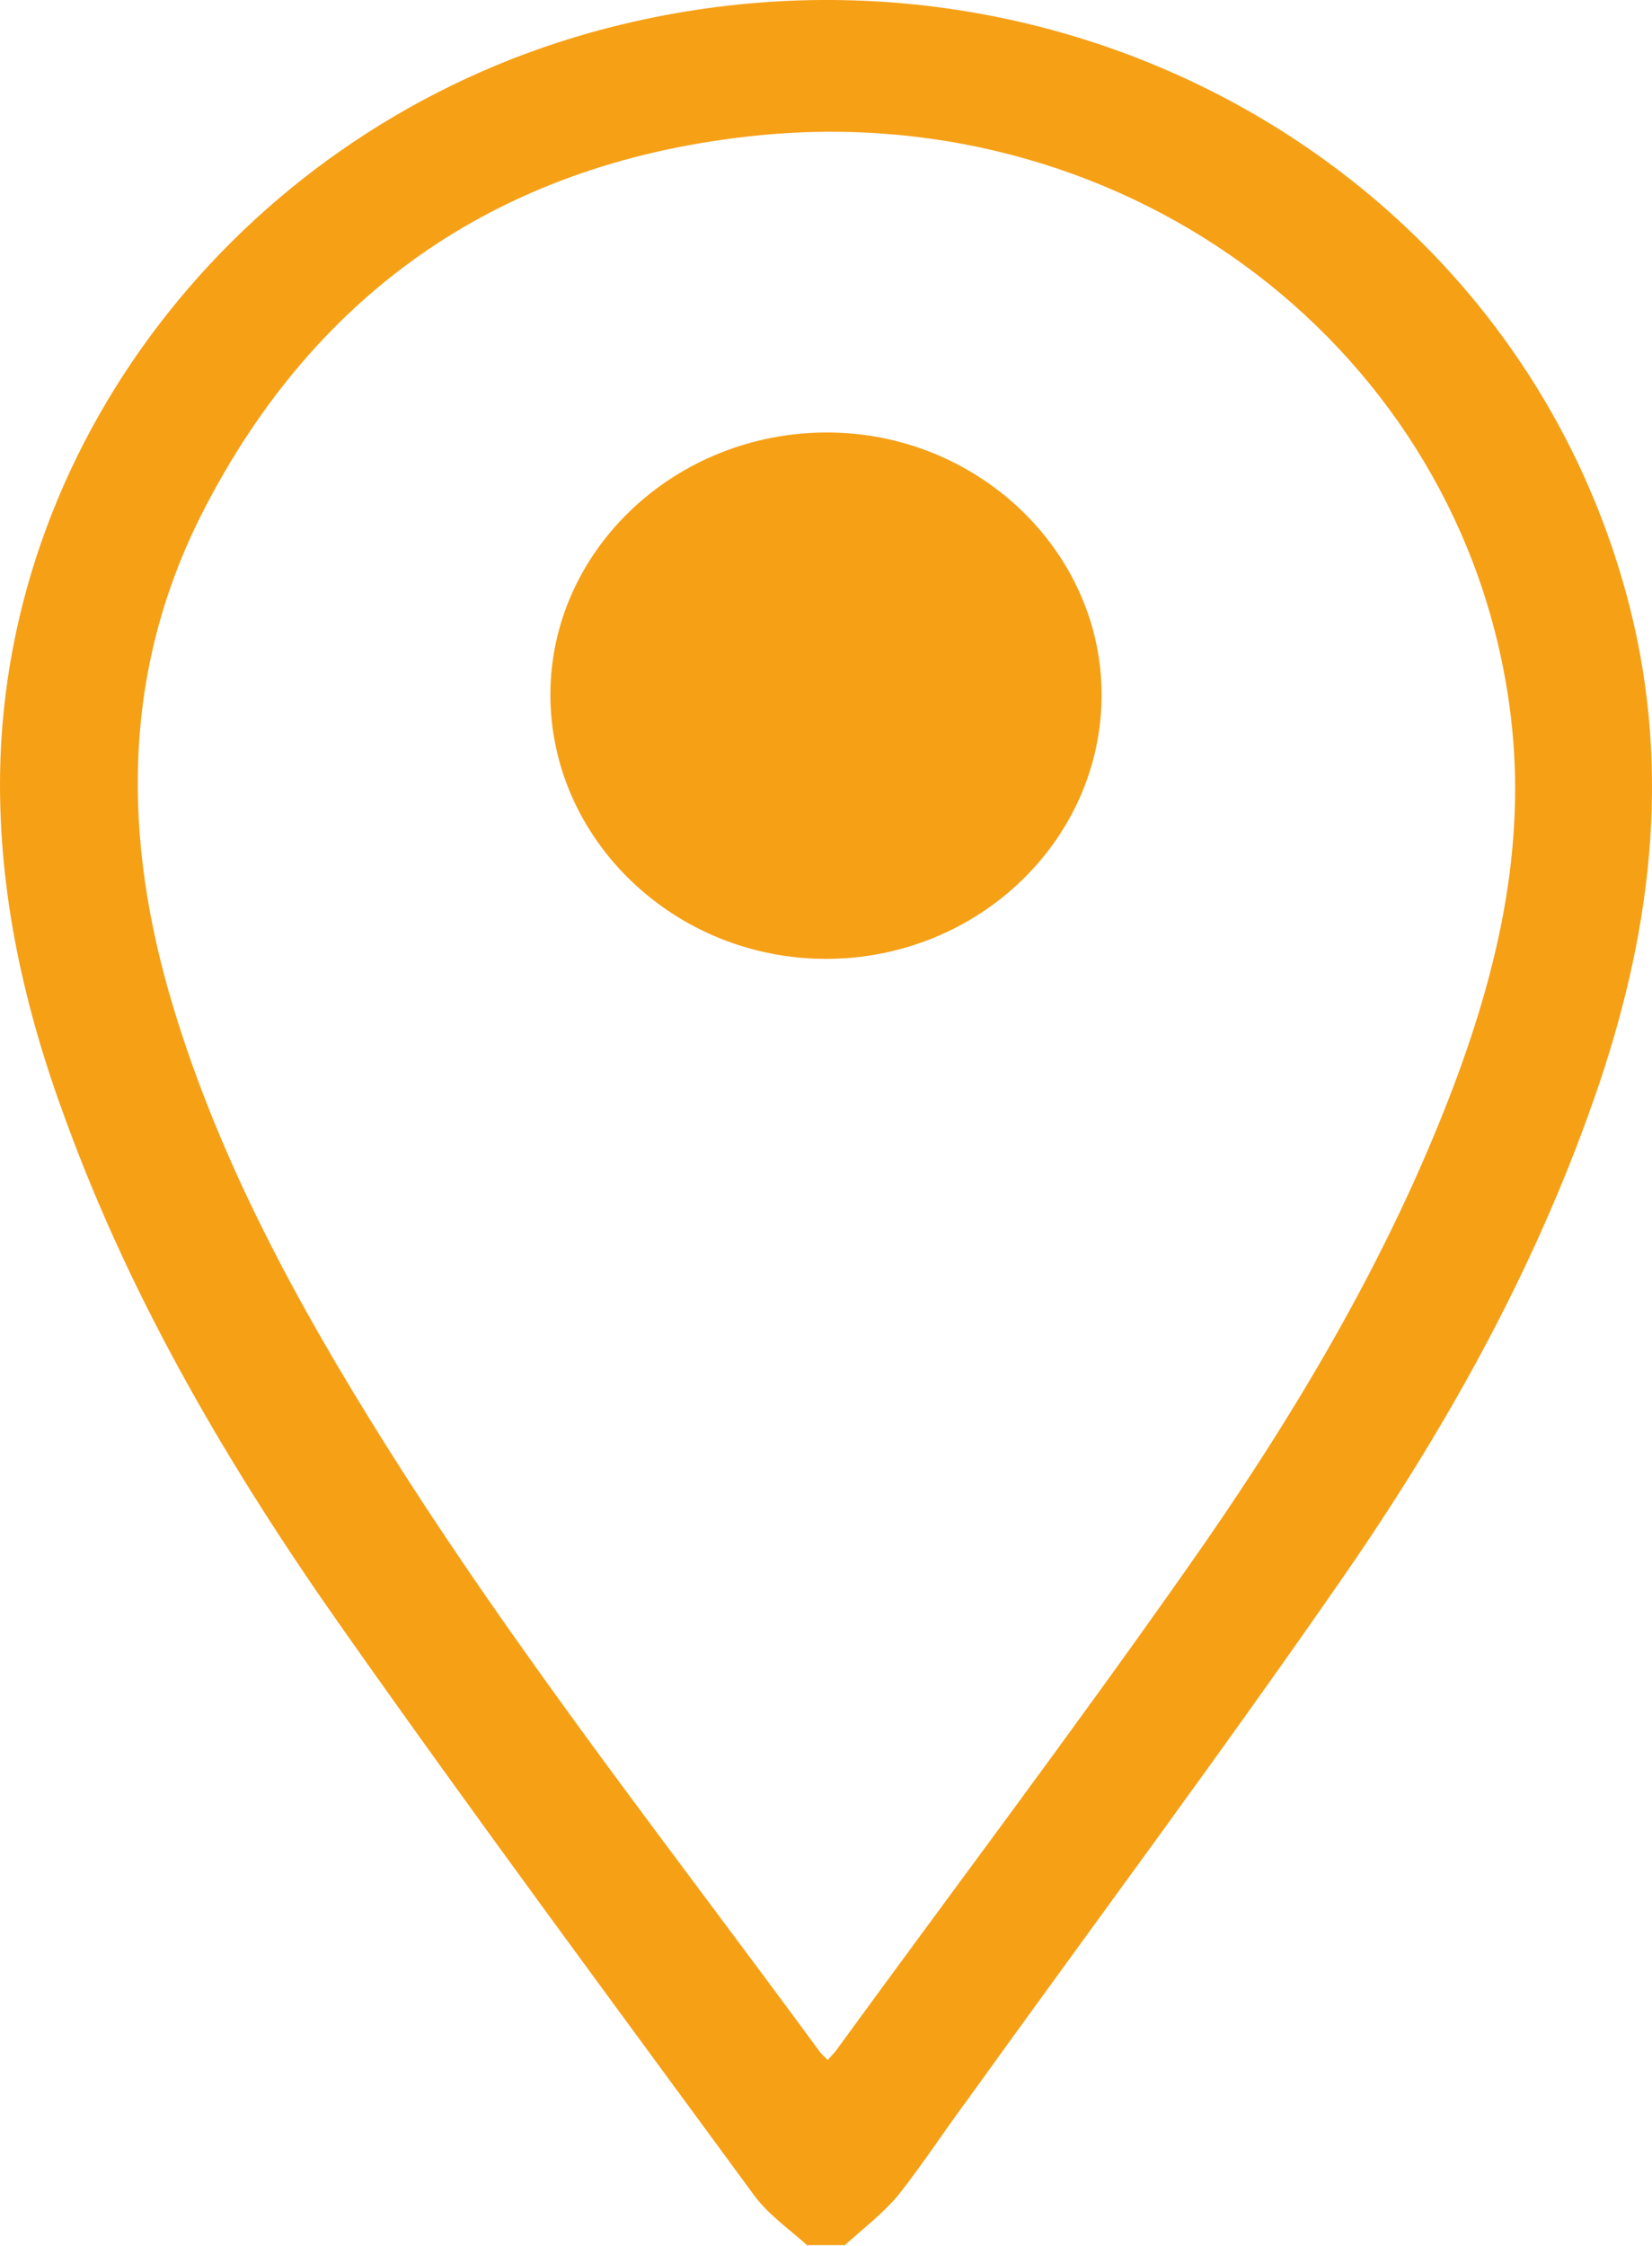
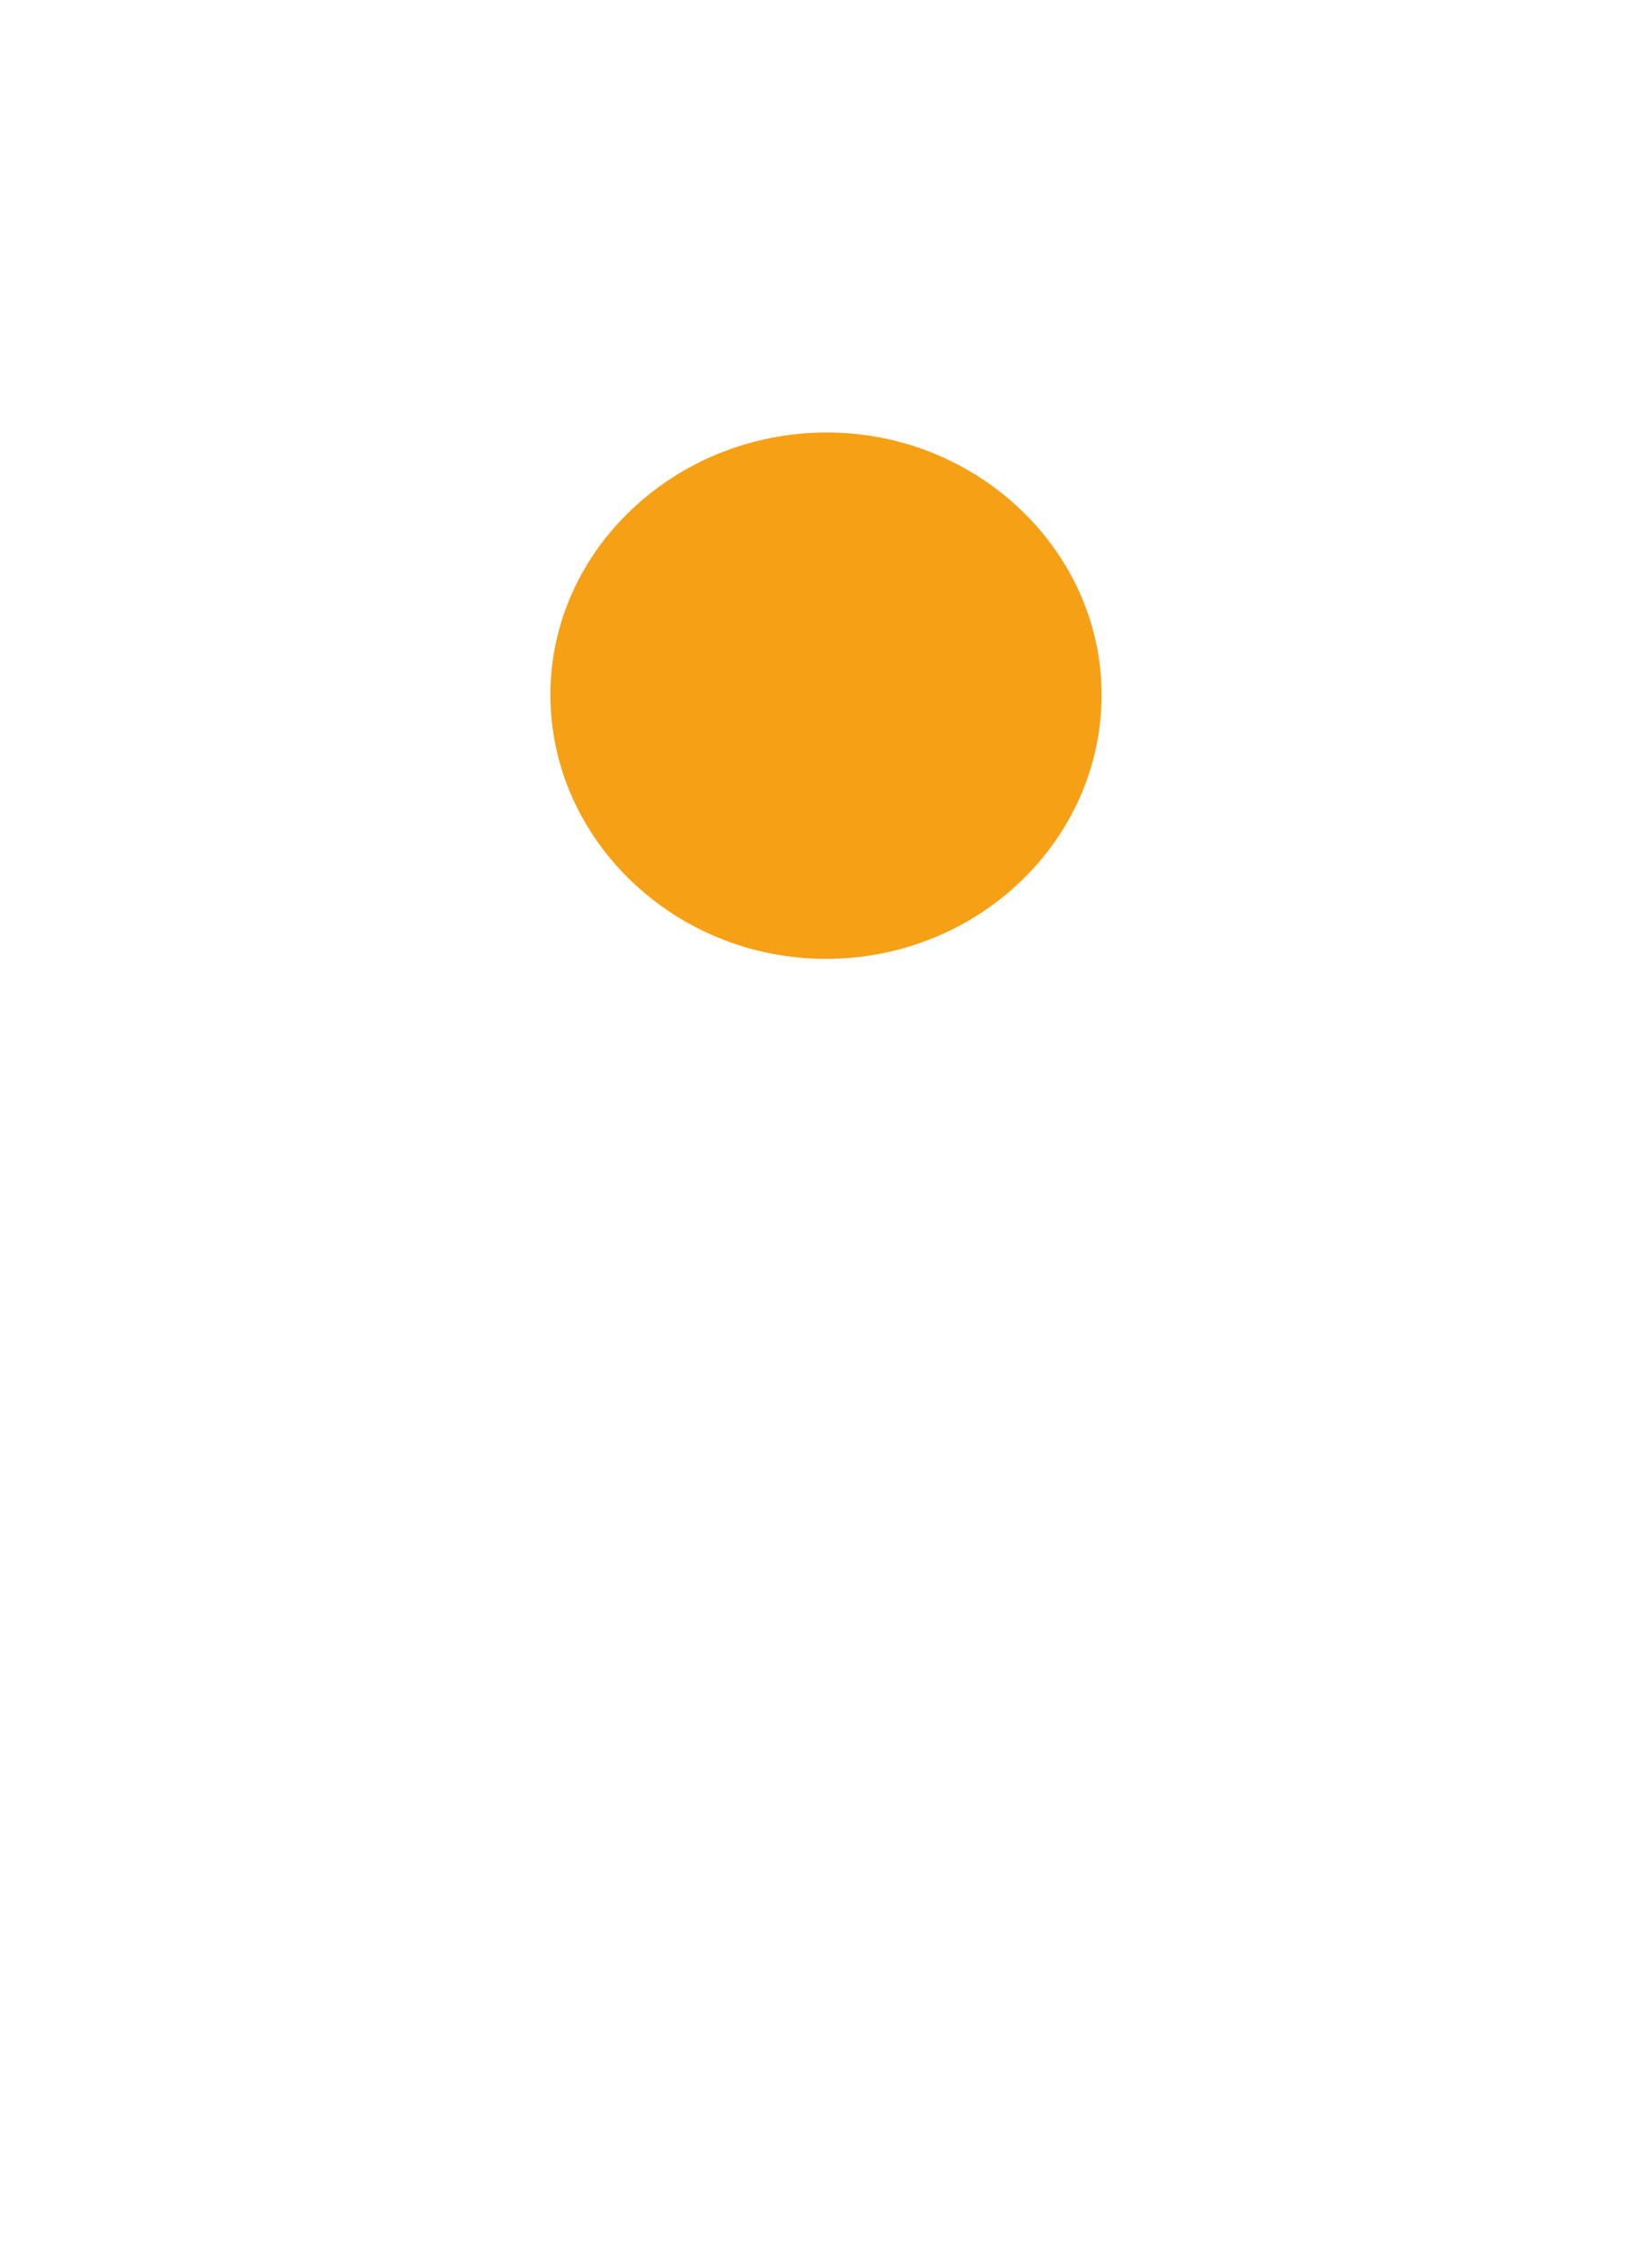
<svg xmlns="http://www.w3.org/2000/svg" viewBox="0 0 18.402 25.005" fill="none">
-   <path d="M9.001 25.005C8.801 24.825 8.571 24.665 8.411 24.455C6.871 22.355 5.311 20.255 3.811 18.125C2.571 16.365 1.481 14.515 0.741 12.495C0.271 11.235 -0.019 9.945 0.001 8.605C0.061 4.825 2.771 1.435 6.571 0.365C11.601 -1.045 16.781 1.755 18.111 6.595C18.621 8.445 18.421 10.255 17.821 12.045C17.161 14.005 16.171 15.805 14.991 17.515C13.621 19.495 12.181 21.425 10.771 23.385C10.511 23.735 10.271 24.105 10.001 24.445C9.831 24.645 9.611 24.815 9.411 24.995H9.001V25.005ZM9.211 22.945C9.211 22.945 9.271 22.875 9.301 22.845C10.591 21.075 11.911 19.325 13.171 17.535C14.381 15.825 15.451 14.045 16.191 12.095C16.711 10.715 17.021 9.315 16.811 7.835C16.261 3.905 12.611 1.105 8.471 1.505C5.601 1.785 3.521 3.235 2.261 5.695C1.351 7.475 1.361 9.335 1.931 11.215C2.451 12.935 3.311 14.515 4.271 16.045C5.751 18.405 7.491 20.605 9.141 22.855C9.161 22.875 9.181 22.895 9.221 22.935L9.211 22.945Z" fill="#F6A016" />
  <path d="M9.201 10.675C10.891 10.675 12.271 9.355 12.271 7.735C12.271 6.135 10.891 4.815 9.211 4.815C7.521 4.815 6.131 6.125 6.131 7.735C6.131 9.345 7.511 10.675 9.201 10.675Z" fill="#F6A016" />
</svg>